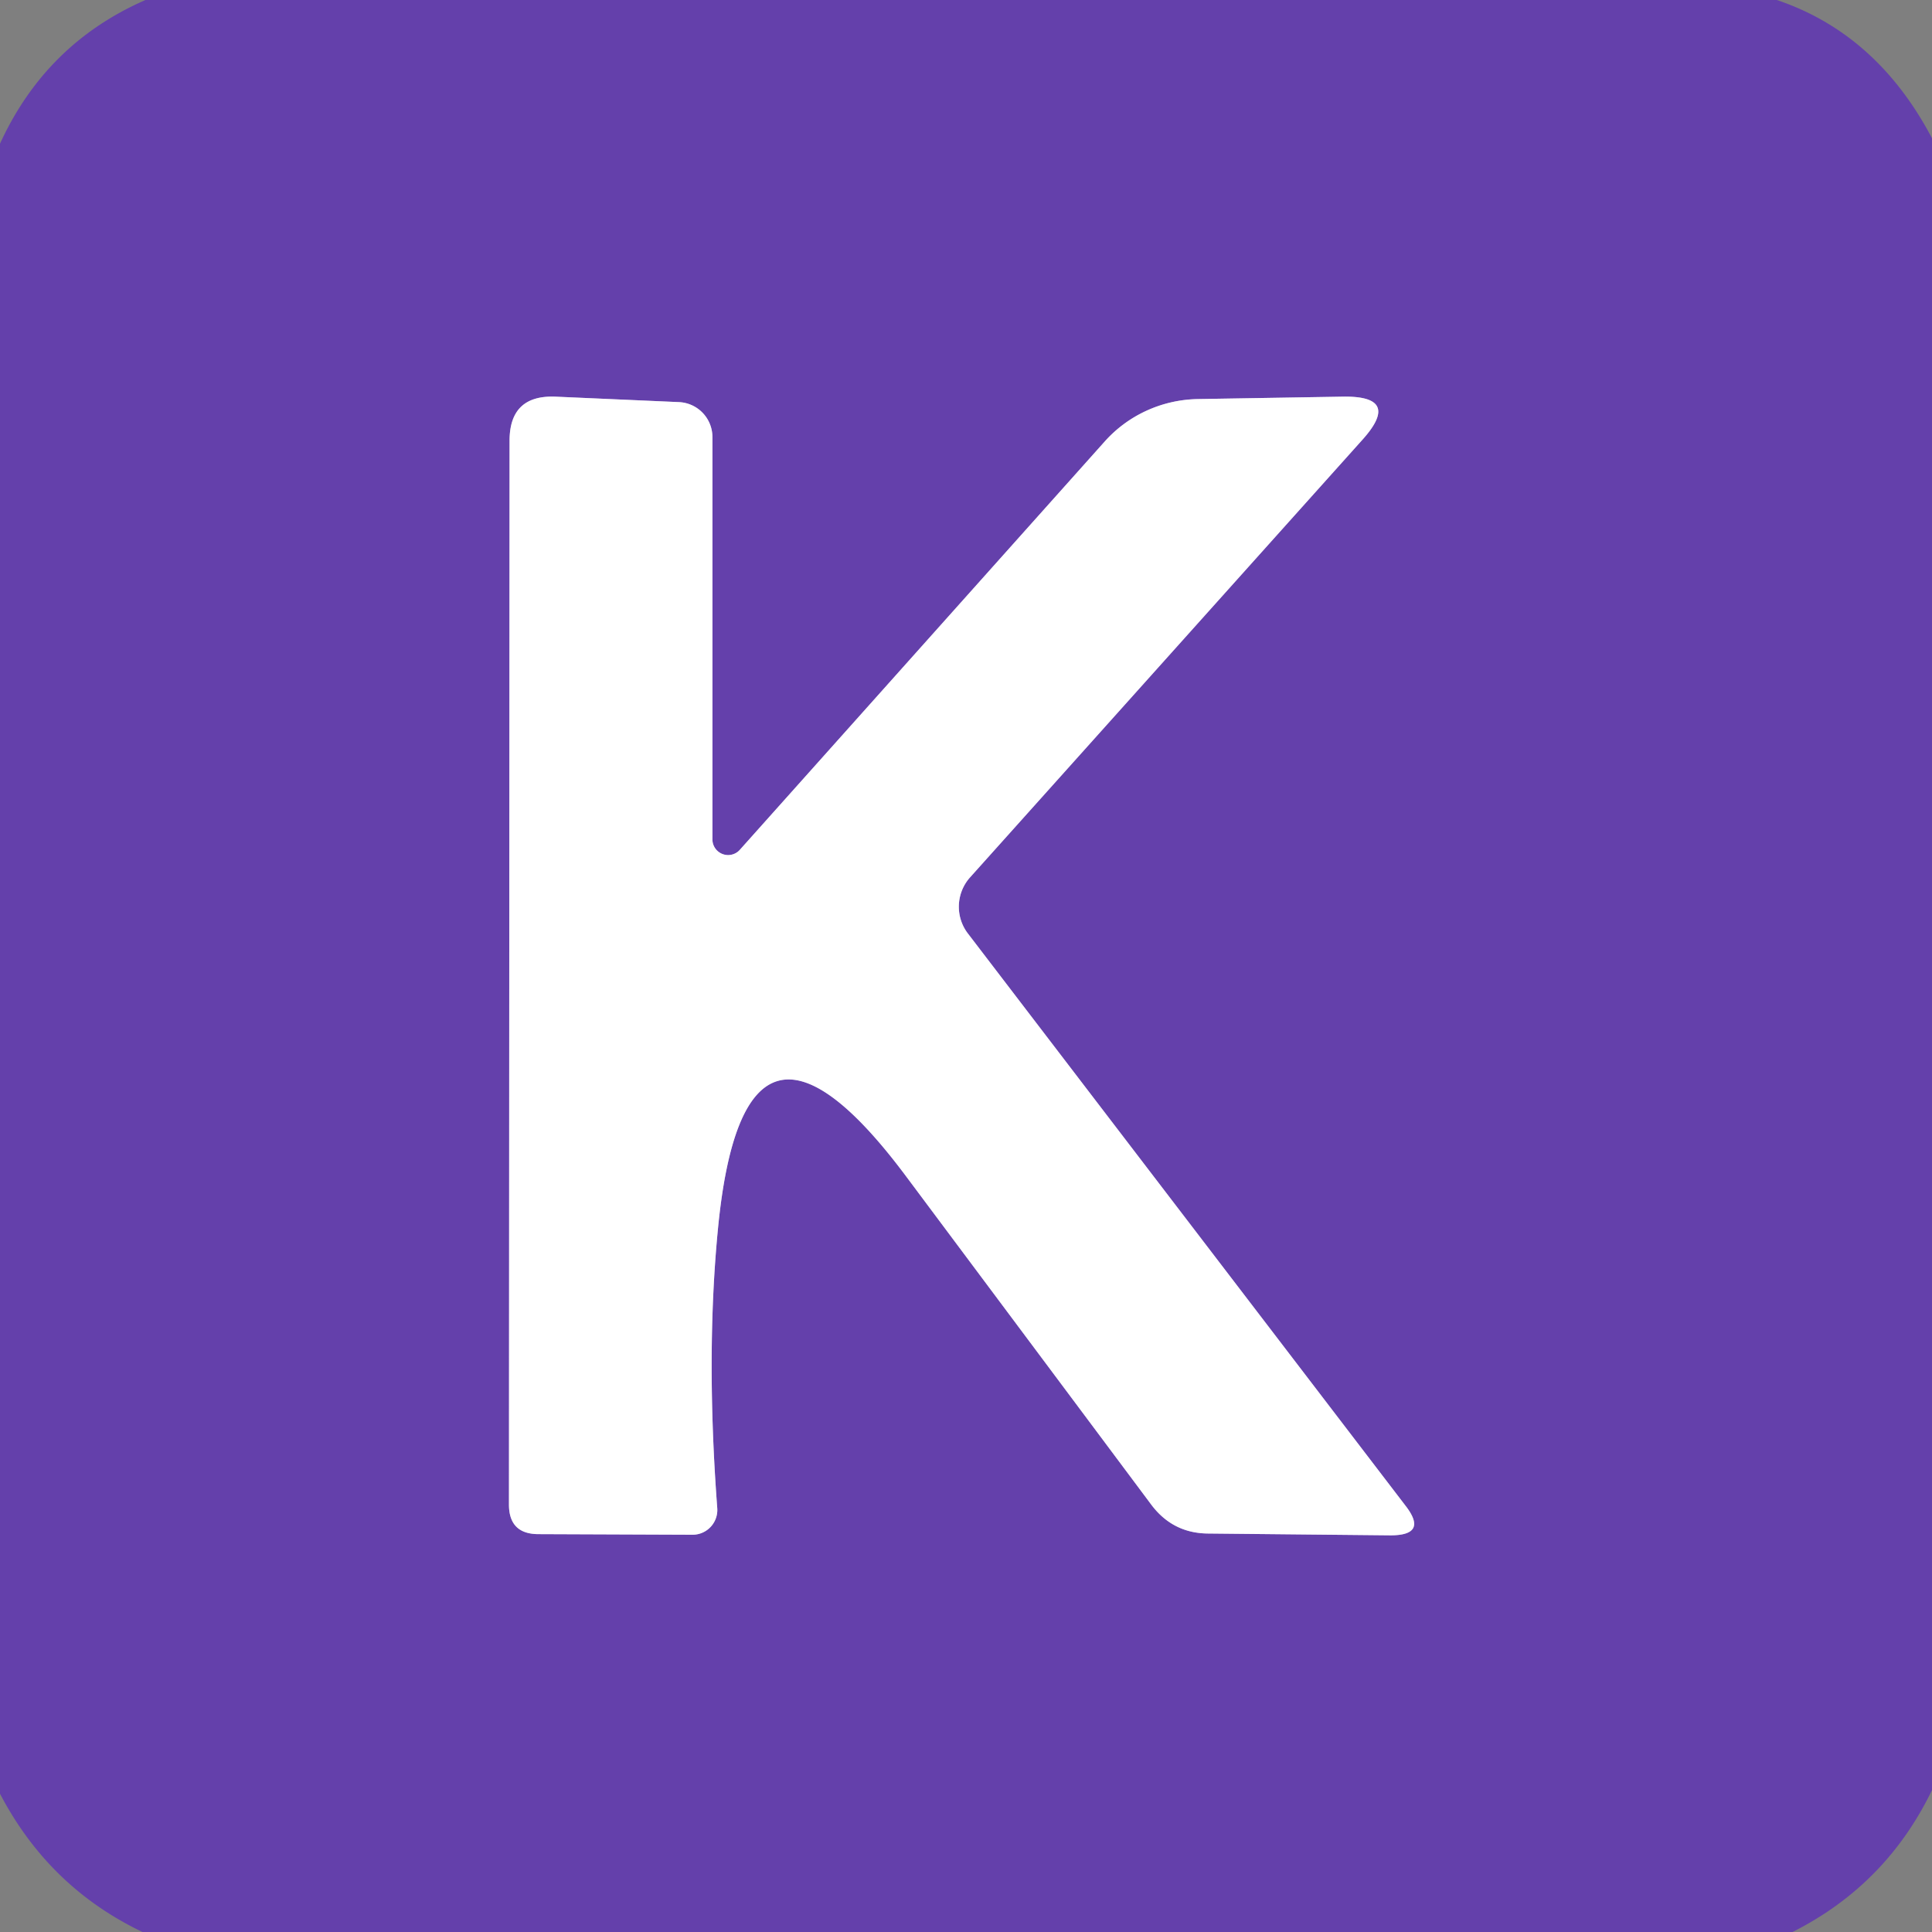
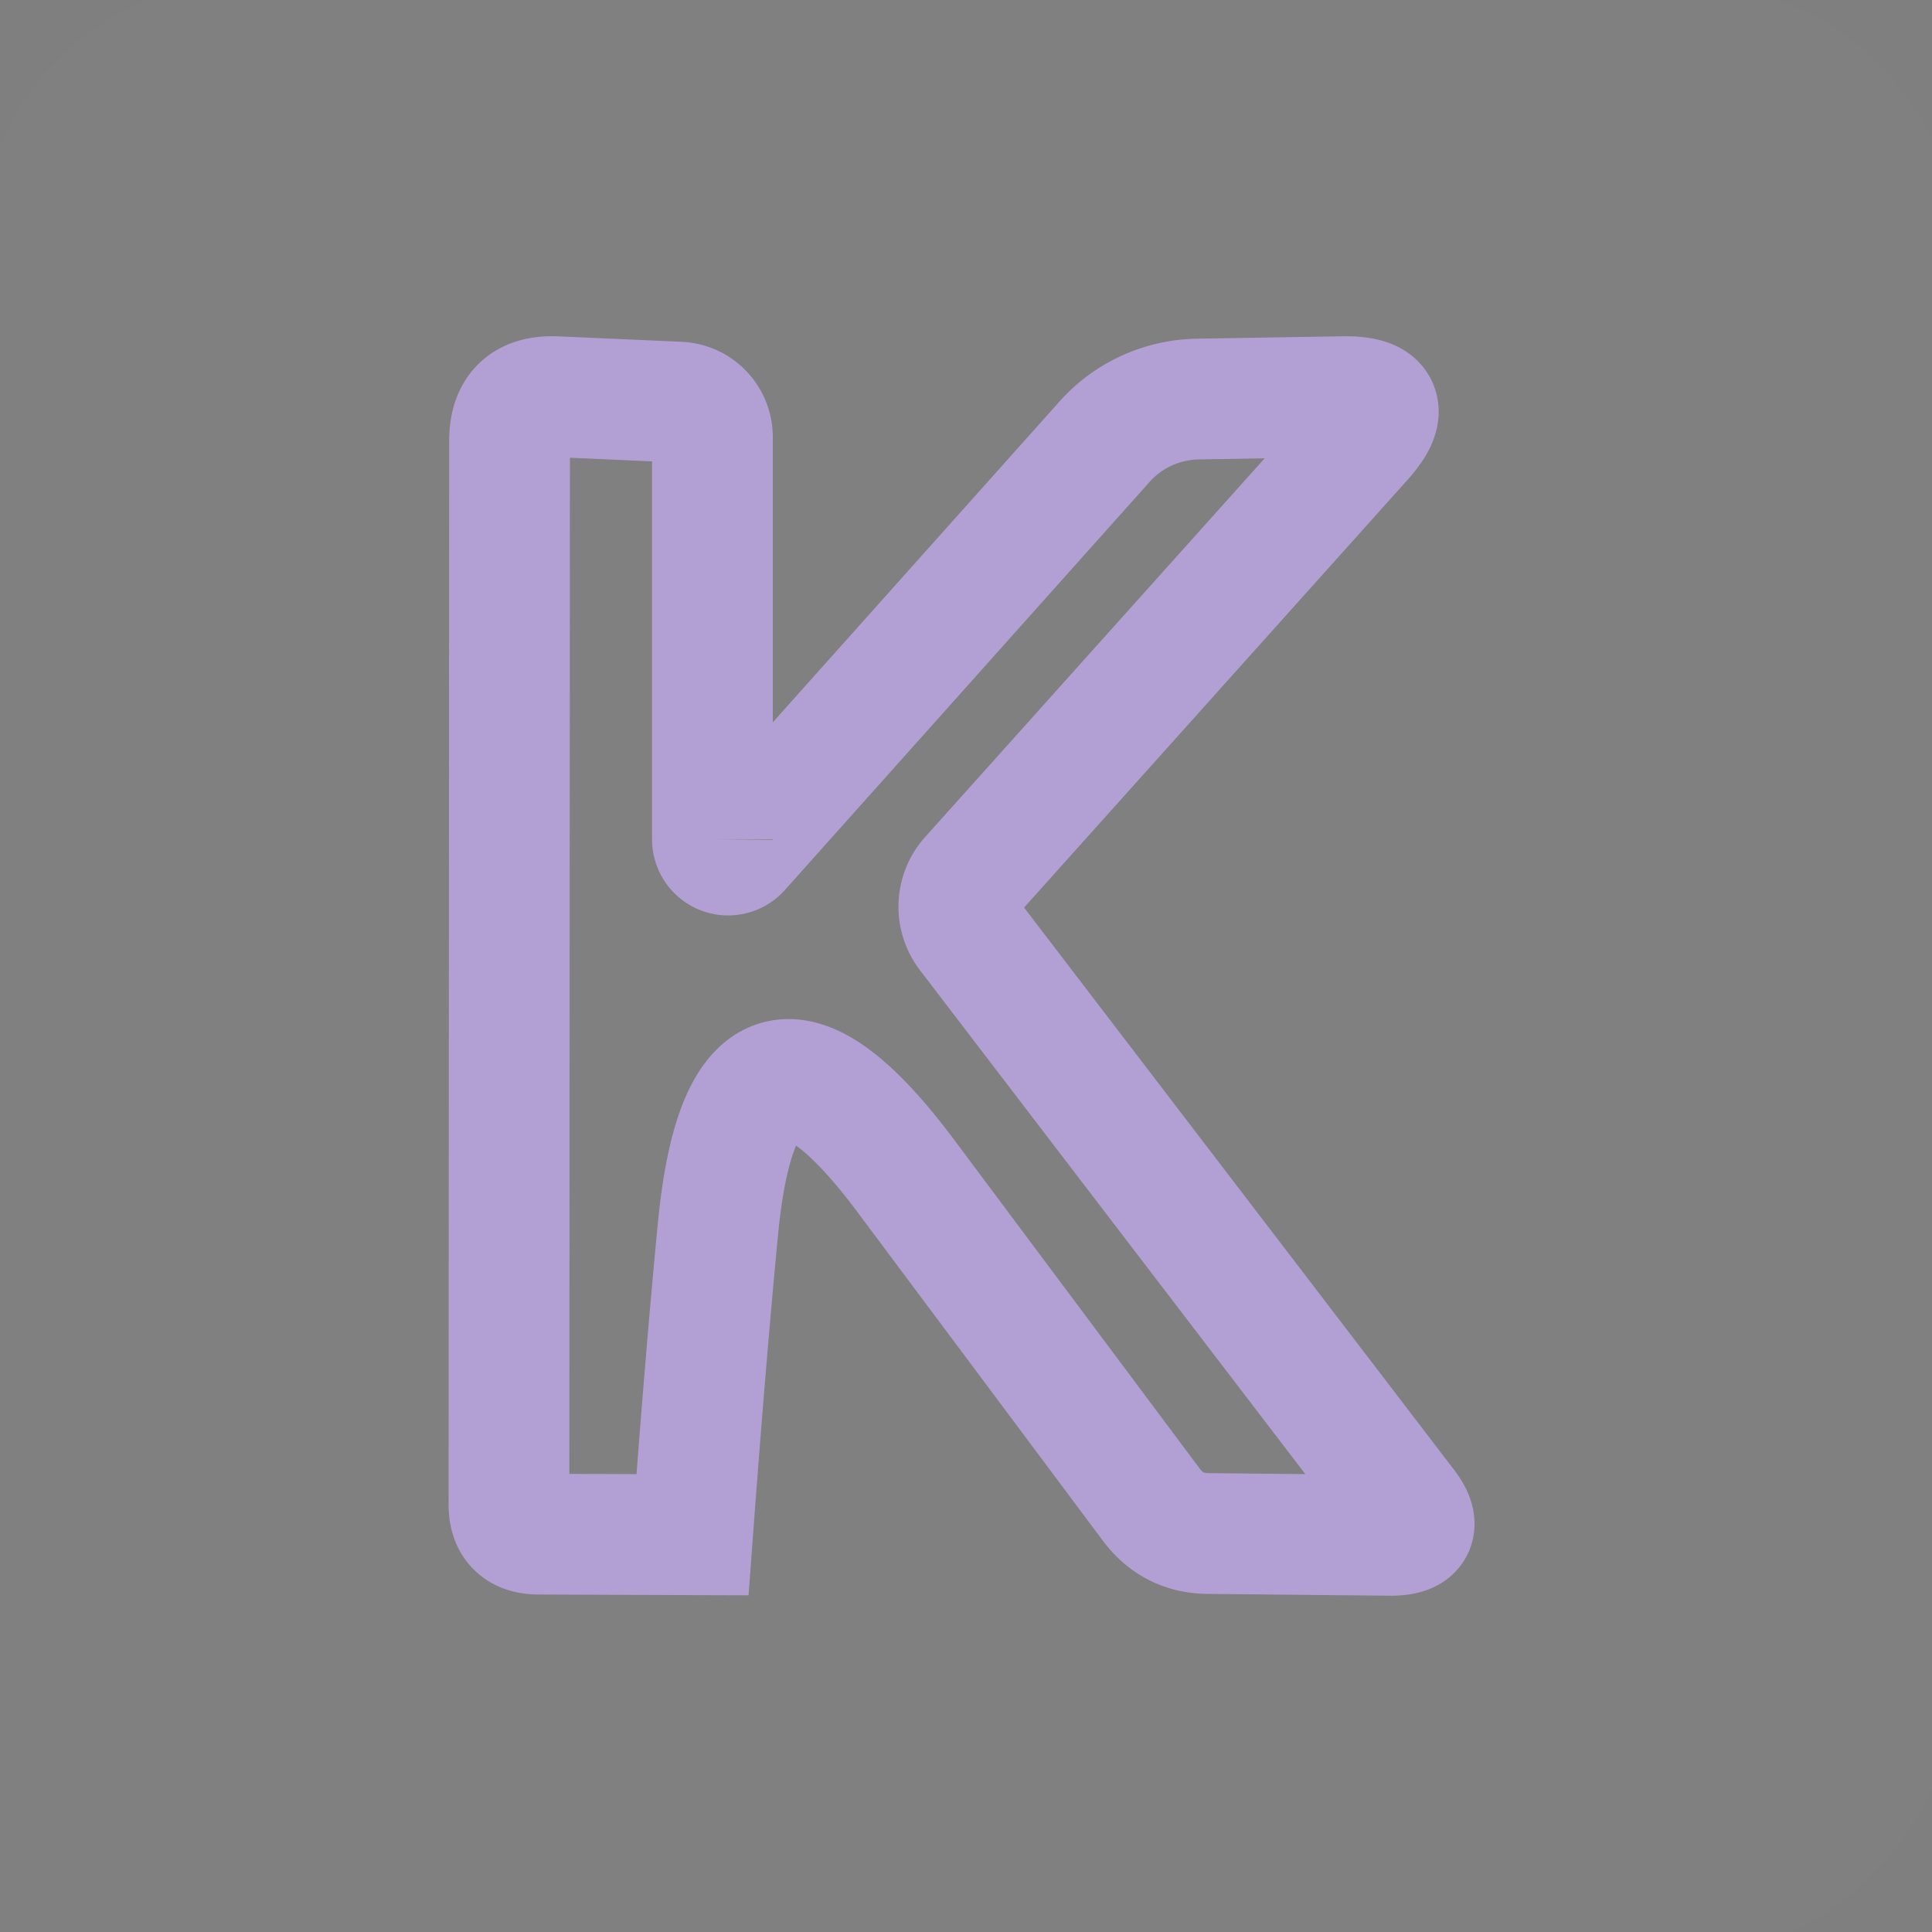
<svg xmlns="http://www.w3.org/2000/svg" version="1.1" viewBox="0.00 0.00 32.00 32.00">
  <rect x="0.00" y="0.00" width="32.00" height="32.00" fill="#808080" stroke="none" />
-   <path stroke="#b2a0d5" stroke-width="2.00" fill="none" stroke-linecap="butt" vector-effect="non-scaling-stroke" d="   M 11.80 13.90   L 11.80 7.24   A 0.58 0.58 0.0 0 0 11.24 6.66   L 9.20 6.57   Q 8.44 6.54 8.44 7.30   L 8.43 24.92   Q 8.43 25.41 8.92 25.41   L 11.47 25.42   A 0.41 0.41 0.0 0 0 11.88 24.98   Q 11.69 22.45 11.89 20.37   Q 12.32 15.87 15.02 19.50   L 19.06 24.91   Q 19.42 25.40 20.02 25.40   L 23.03 25.43   Q 23.66 25.43 23.28 24.94   L 16.03 15.46   A 0.73 0.73 0.0 0 1 16.06 14.54   L 22.56 7.29   Q 23.23 6.55 22.23 6.57   L 19.83 6.61   A 2.13 2.10 20.1 0 0 18.30 7.31   L 12.25 14.08   A 0.26 0.26 0.0 0 1 11.80 13.90" />
+   <path stroke="#b2a0d5" stroke-width="2.00" fill="none" stroke-linecap="butt" vector-effect="non-scaling-stroke" d="   M 11.80 13.90   L 11.80 7.24   A 0.58 0.58 0.0 0 0 11.24 6.66   L 9.20 6.57   Q 8.44 6.54 8.44 7.30   L 8.43 24.92   Q 8.43 25.41 8.92 25.41   L 11.47 25.42   Q 11.69 22.45 11.89 20.37   Q 12.32 15.87 15.02 19.50   L 19.06 24.91   Q 19.42 25.40 20.02 25.40   L 23.03 25.43   Q 23.66 25.43 23.28 24.94   L 16.03 15.46   A 0.73 0.73 0.0 0 1 16.06 14.54   L 22.56 7.29   Q 23.23 6.55 22.23 6.57   L 19.83 6.61   A 2.13 2.10 20.1 0 0 18.30 7.31   L 12.25 14.08   A 0.26 0.26 0.0 0 1 11.80 13.90" />
  <path fill="#253a29" fill-opacity="0.008" d="   M 2.41 0.00   Q 0.76 0.72 0.00 2.38   L 0.00 0.00   L 2.41 0.00   Z" />
-   <path fill="#6440ab" d="   M 29.43 0.00   Q 31.09 0.56 32.00 2.29   L 32.00 29.65   Q 31.24 31.22 29.69 32.00   L 2.36 32.00   Q 0.81 31.26 0.00 29.71   L 0.00 2.38   Q 0.76 0.72 2.41 0.00   L 29.43 0.00   Z   M 11.80 13.90   L 11.80 7.24   A 0.58 0.58 0.0 0 0 11.24 6.66   L 9.20 6.57   Q 8.44 6.54 8.44 7.30   L 8.43 24.92   Q 8.43 25.41 8.92 25.41   L 11.47 25.42   A 0.41 0.41 0.0 0 0 11.88 24.98   Q 11.69 22.45 11.89 20.37   Q 12.32 15.87 15.02 19.50   L 19.06 24.91   Q 19.42 25.40 20.02 25.40   L 23.03 25.43   Q 23.66 25.43 23.28 24.94   L 16.03 15.46   A 0.73 0.73 0.0 0 1 16.06 14.54   L 22.56 7.29   Q 23.23 6.55 22.23 6.57   L 19.83 6.61   A 2.13 2.10 20.1 0 0 18.30 7.31   L 12.25 14.08   A 0.26 0.26 0.0 0 1 11.80 13.90   Z" />
  <path fill="#253a29" fill-opacity="0.008" d="   M 32.00 0.00   L 32.00 2.29   Q 31.09 0.56 29.43 0.00   L 32.00 0.00   Z" />
-   <path fill="#ffffff" d="   M 11.80 13.90   A 0.26 0.26 0.0 0 0 12.25 14.08   L 18.30 7.31   A 2.13 2.10 20.1 0 1 19.83 6.61   L 22.23 6.57   Q 23.23 6.55 22.56 7.29   L 16.06 14.54   A 0.73 0.73 0.0 0 0 16.03 15.46   L 23.28 24.94   Q 23.66 25.43 23.03 25.43   L 20.02 25.40   Q 19.42 25.40 19.06 24.91   L 15.02 19.50   Q 12.32 15.87 11.89 20.37   Q 11.69 22.45 11.88 24.98   A 0.41 0.41 0.0 0 1 11.47 25.42   L 8.92 25.41   Q 8.43 25.41 8.43 24.92   L 8.44 7.30   Q 8.44 6.54 9.20 6.57   L 11.24 6.66   A 0.58 0.58 0.0 0 1 11.80 7.24   L 11.80 13.90   Z" />
-   <path fill="#253a29" fill-opacity="0.008" d="   M 2.36 32.00   L 0.00 32.00   L 0.00 29.71   Q 0.81 31.26 2.36 32.00   Z" />
  <path fill="#253a29" fill-opacity="0.008" d="   M 32.00 29.65   L 32.00 32.00   L 29.69 32.00   Q 31.24 31.22 32.00 29.65   Z" />
</svg>